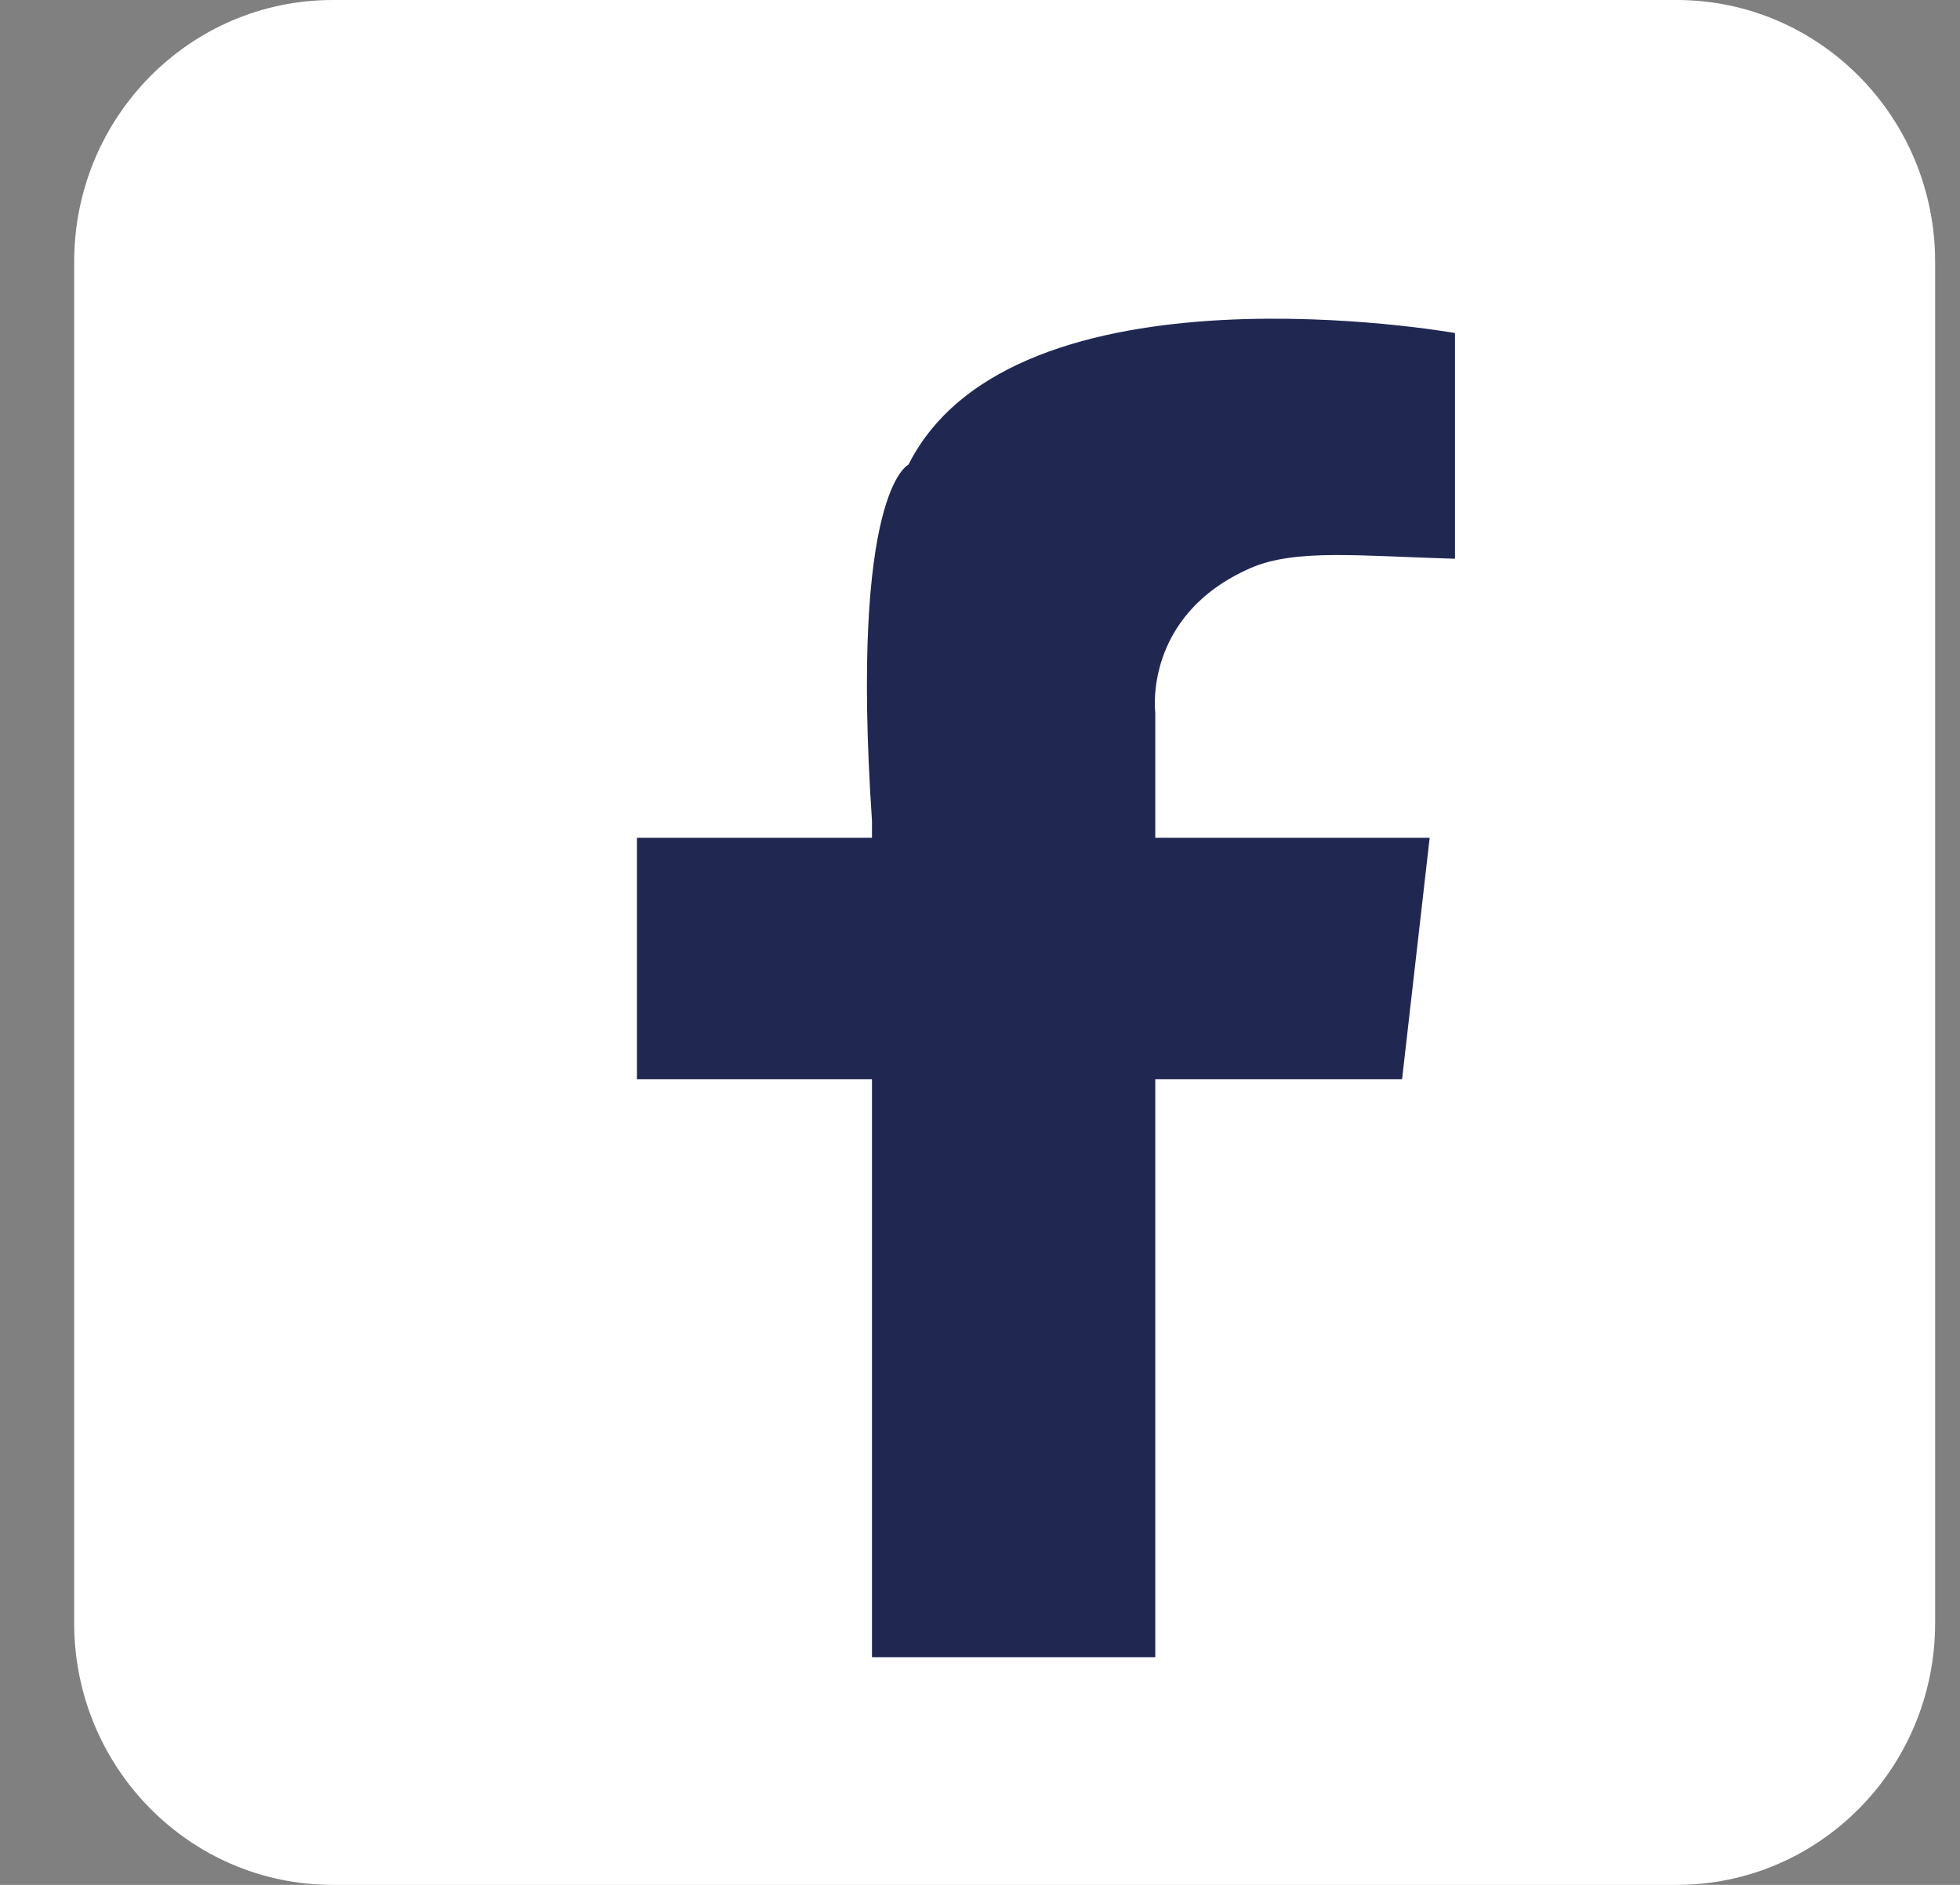
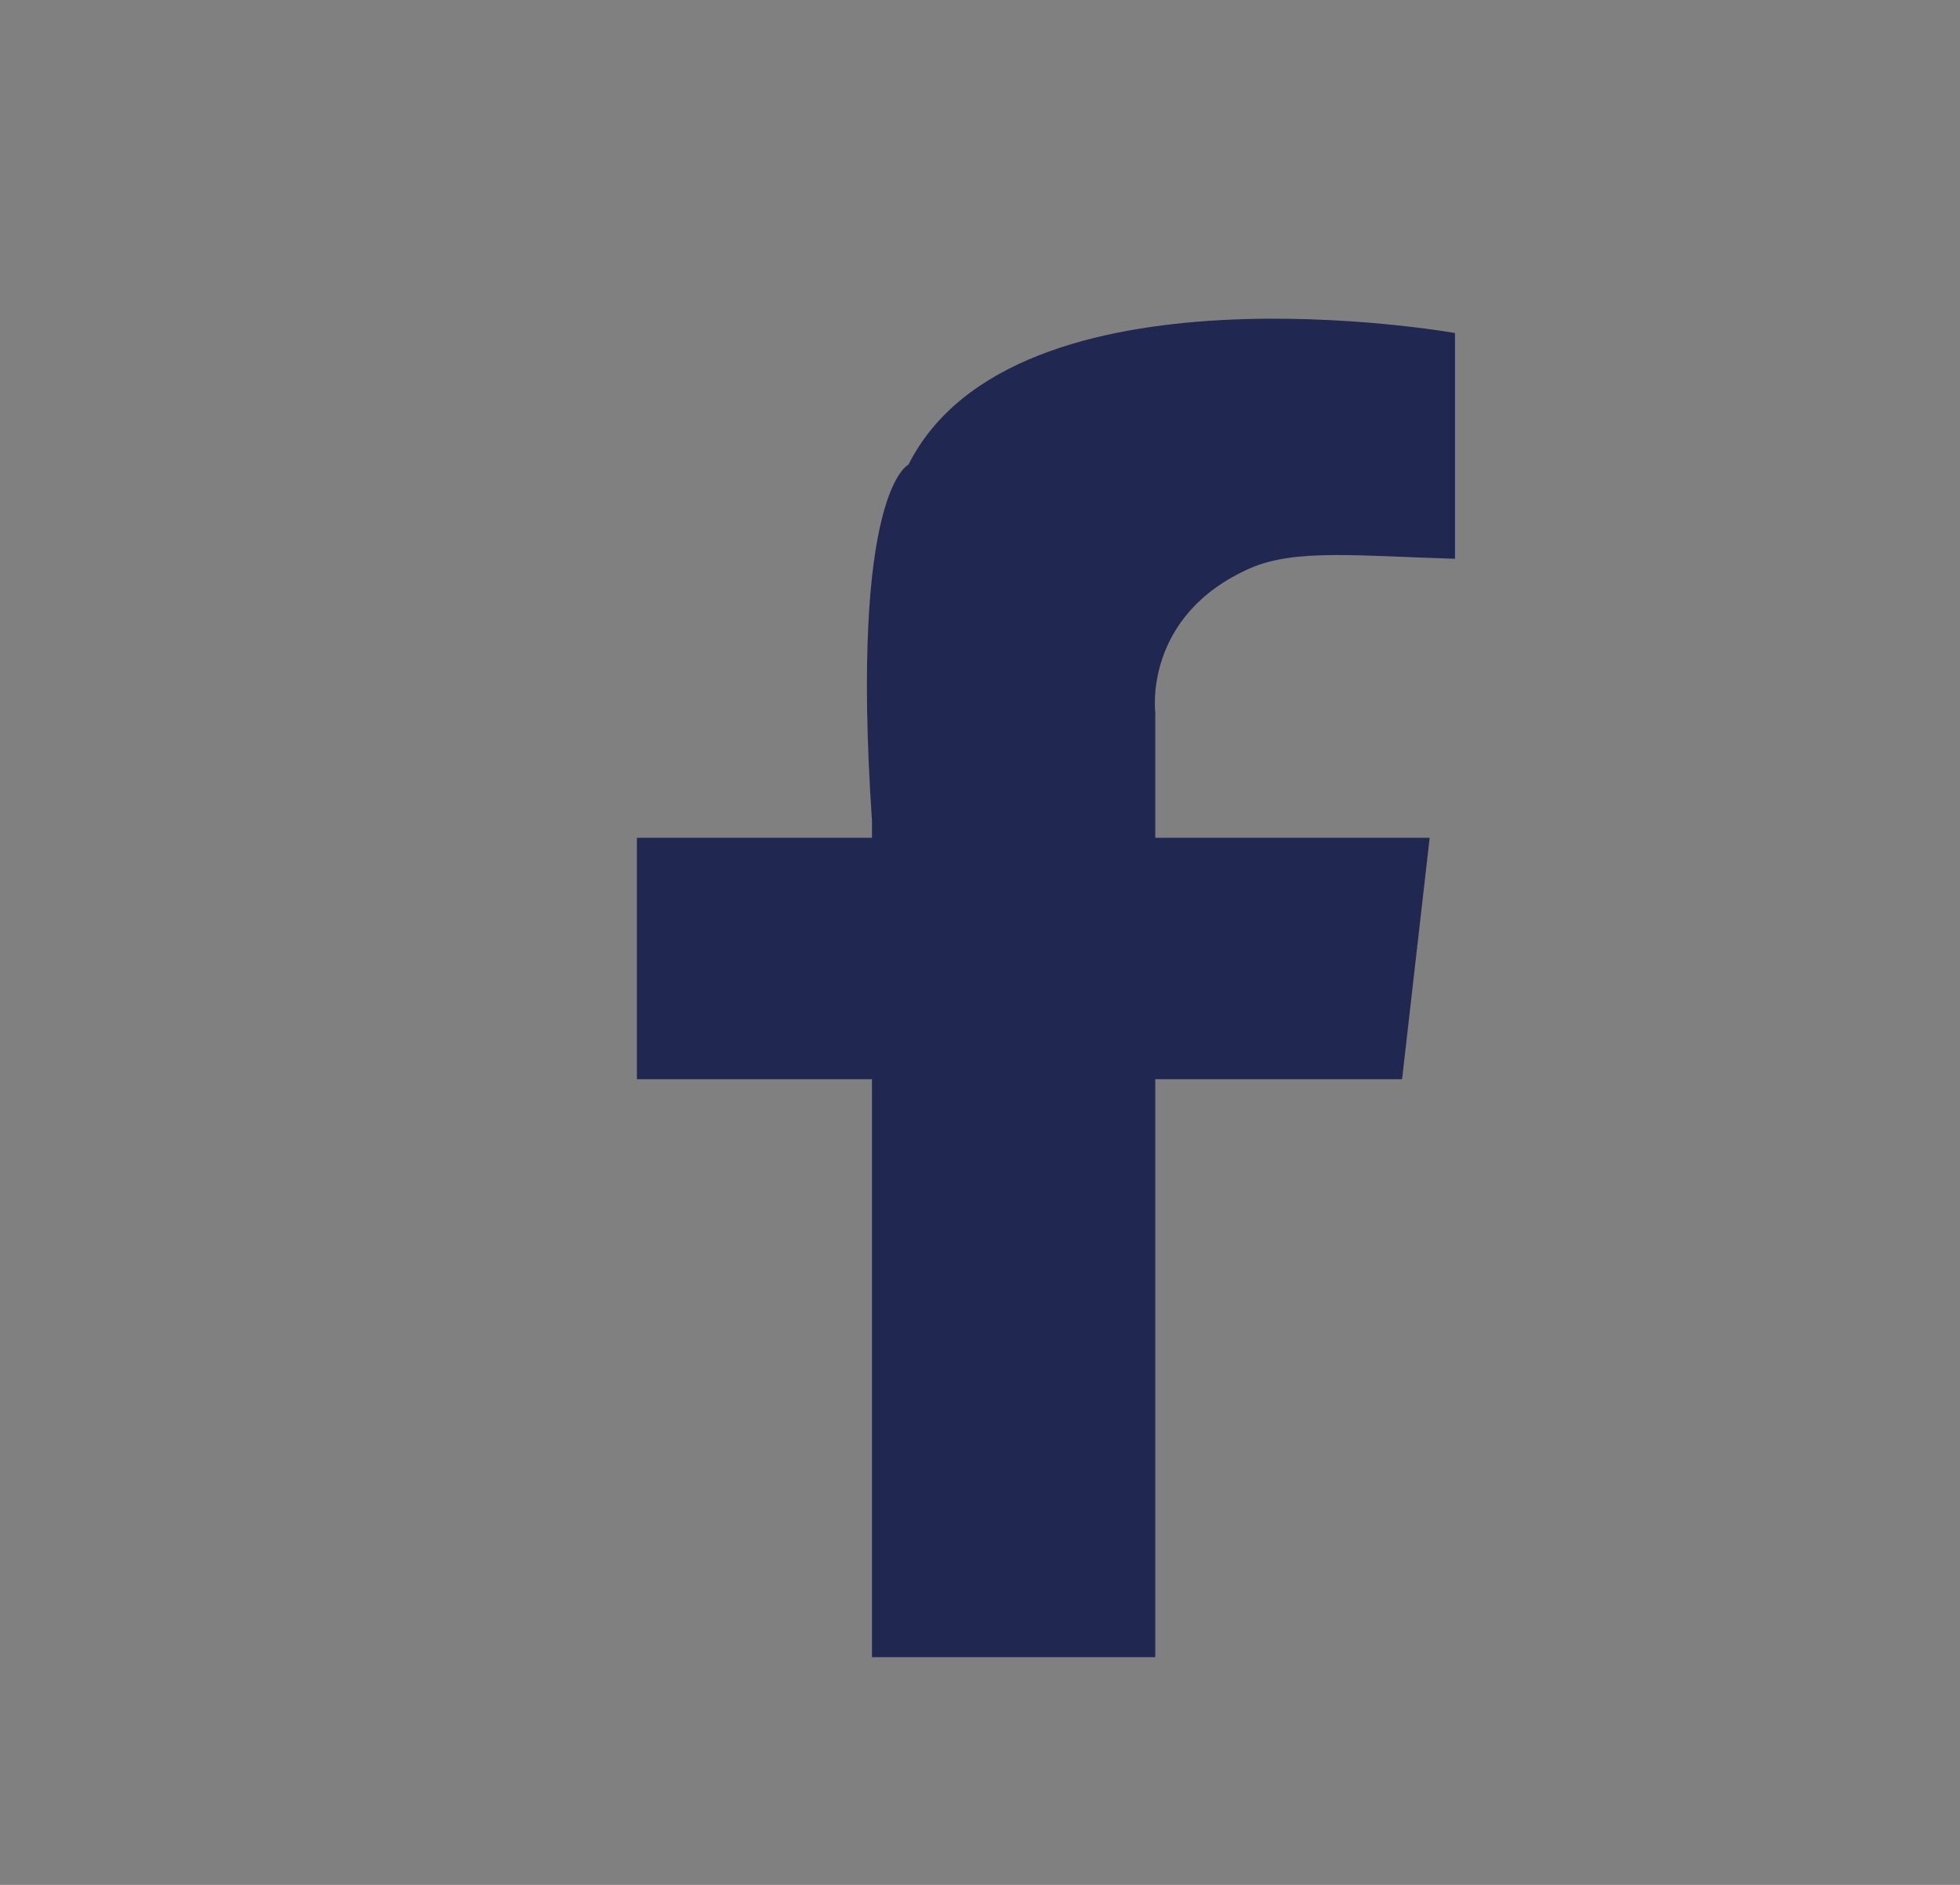
<svg xmlns="http://www.w3.org/2000/svg" width="26" height="25" viewBox="0 0 26 25" fill="none">
  <rect x="0" y="0" width="26" height="25" fill="#808080" stroke="none" />
-   <path d="M25.67 21.528C25.67 23.446 24.135 25 22.241 25H4.413C2.52 25 0.984 23.446 0.984 21.528V3.472C0.984 1.554 2.52 0 4.413 0H22.241C24.135 0 25.67 1.554 25.67 3.472V21.528Z" fill="white" />
  <path d="M15.325 9.447V11.112H18.965L18.599 14.314H15.325V21.98H11.567V14.314H8.449V11.112H11.567V10.887C11.271 6.504 12.051 6.163 12.051 6.163C13.454 3.377 19.301 4.417 19.301 4.417V7.411C18.026 7.374 17.18 7.276 16.588 7.535C15.161 8.161 15.325 9.447 15.325 9.447Z" fill="#202852" />
</svg>